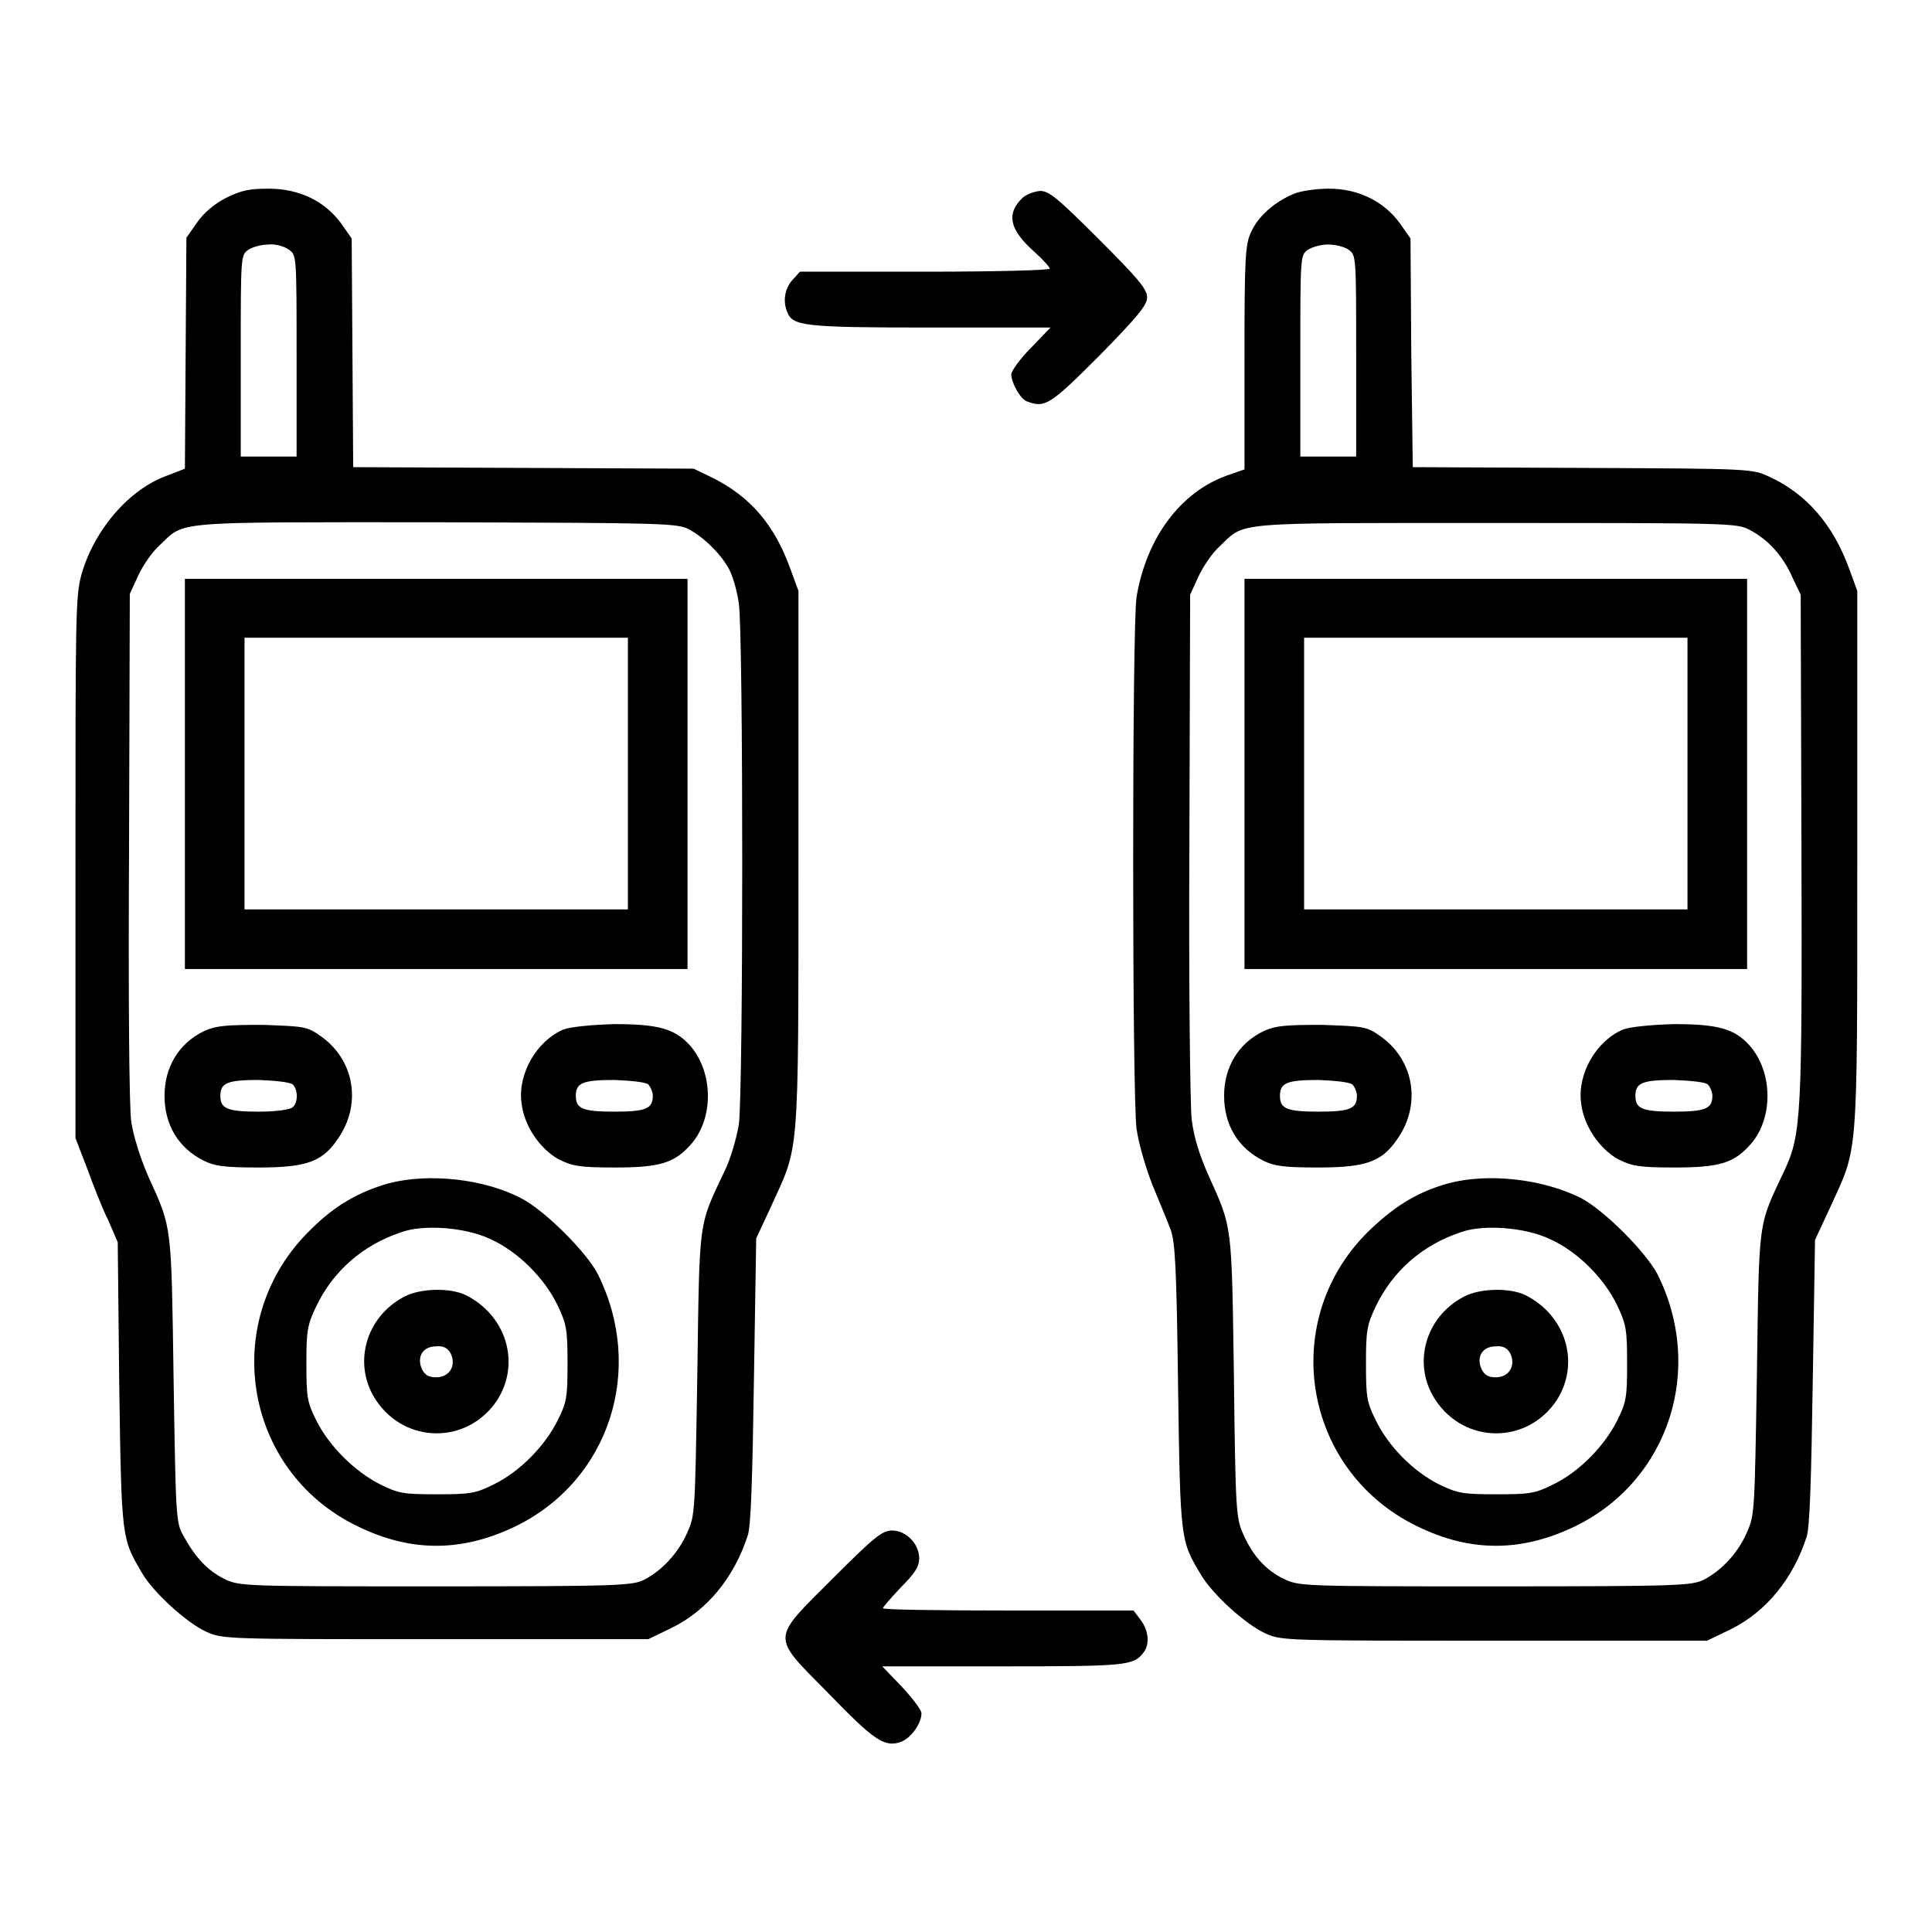
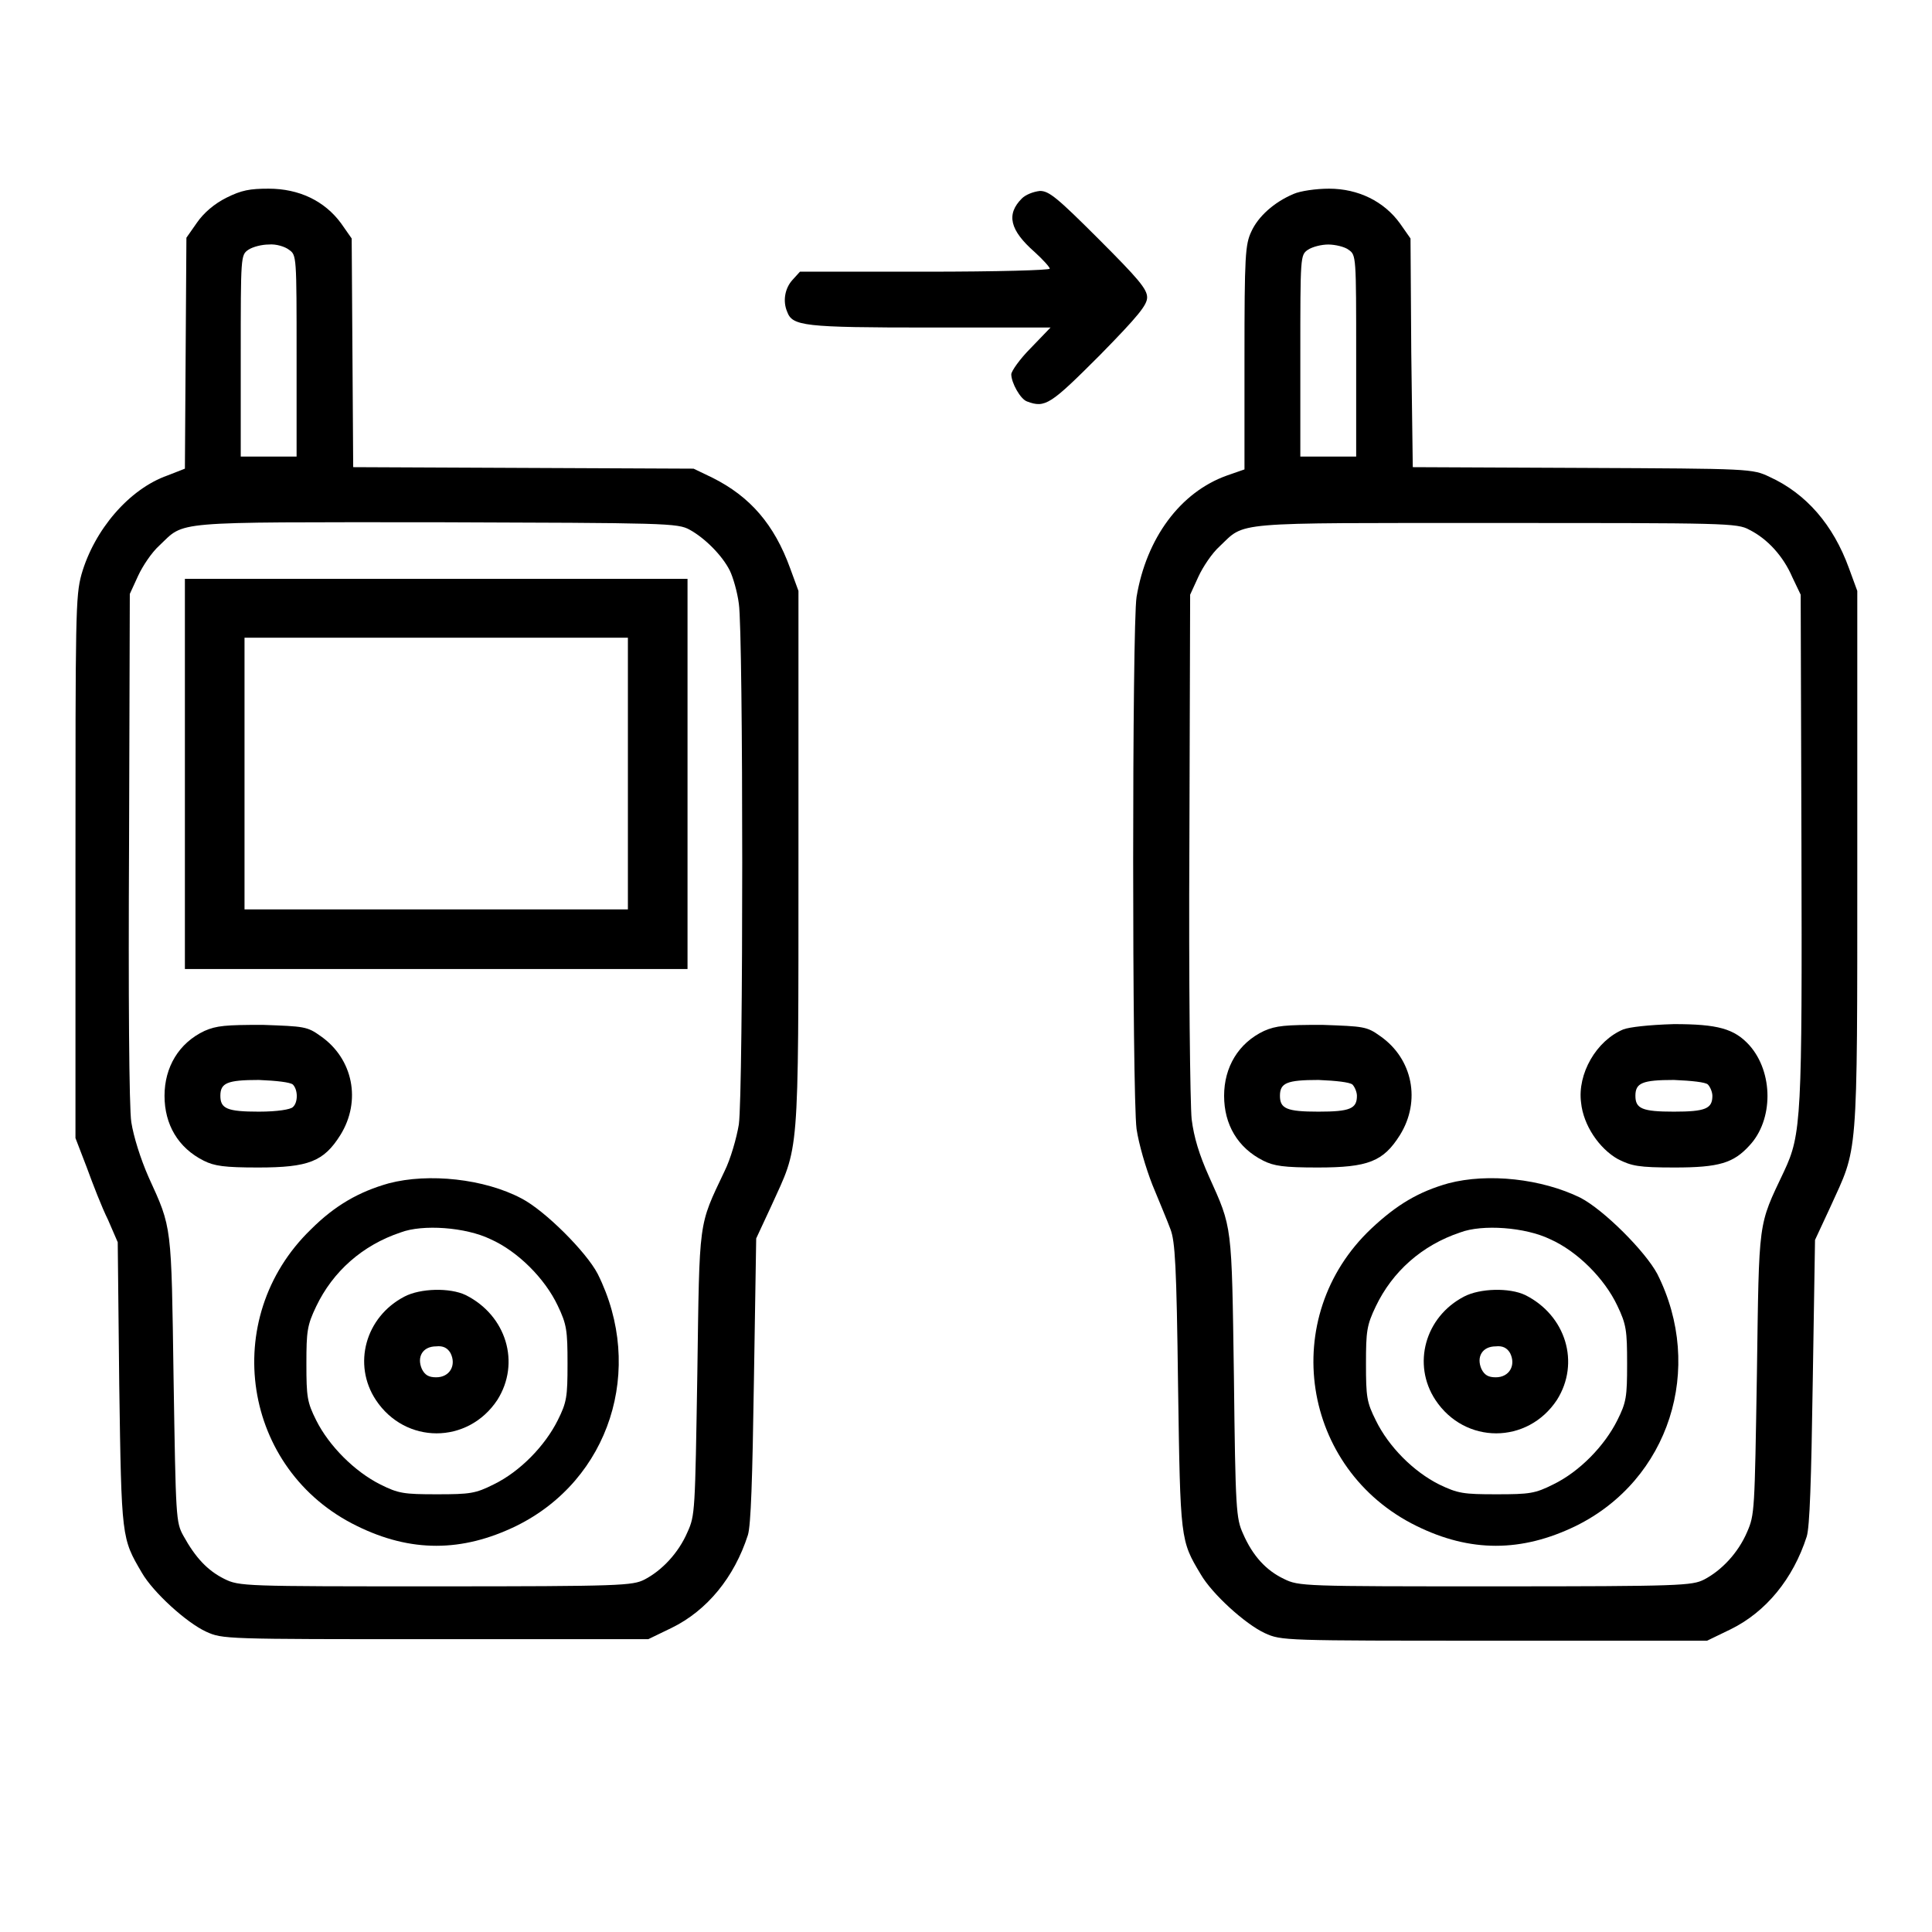
<svg xmlns="http://www.w3.org/2000/svg" version="1.1" x="0px" y="0px" viewBox="0 0 256 256" enable-background="new 0 0 256 256" xml:space="preserve">
  <g>
    <g>
      <g>
        <path fill="#000000" d="M30,26.2c-1.6,0.8-3,2-3.9,3.3l-1.4,2l-0.1,15.3l-0.1,15.3L22.2,63c-5.1,1.8-9.7,7.2-11.4,13.1C10,79,10,81.5,10,115v35.8l1.5,3.9c0.8,2.2,2,5.3,2.8,6.9l1.3,3l0.2,18.9c0.3,20.4,0.3,20.3,3,24.9c1.5,2.6,5.9,6.6,8.5,7.8c2.2,1,2.4,1,30.4,1h28.2l3.1-1.5c4.7-2.3,8.3-6.7,10.1-12.3c0.4-1.3,0.6-7.3,0.8-20.6l0.3-18.7l2-4.3c3.7-8.2,3.6-5.5,3.6-45.8V78.3l-1.1-3c-2.1-5.8-5.3-9.5-10.3-12l-2.5-1.2L69.3,62l-22.5-0.1l-0.1-15.2l-0.1-15.1l-1.4-2C43,26.6,39.6,25,35.6,25C33.1,25,32,25.2,30,26.2z M38.3,33.1c1,0.7,1,0.8,1,14.1v13.3h-3.7h-3.7V47.2c0-13.3,0-13.4,1-14.1c0.6-0.4,1.8-0.7,2.7-0.7C36.6,32.3,37.8,32.7,38.3,33.1z M91.4,70.2c2,1.1,4.3,3.4,5.3,5.4c0.4,0.8,1,2.8,1.2,4.4c0.6,3.9,0.6,64.6,0,69c-0.3,1.8-1.1,4.6-1.9,6.2c-3.5,7.4-3.3,6.1-3.6,26.8c-0.3,18.3-0.3,18.8-1.3,21c-1.2,2.8-3.4,5.1-5.7,6.3c-1.6,0.8-3,0.9-27.7,0.9c-25.4,0-26,0-28-1c-2.2-1.1-3.8-2.8-5.4-5.7c-1-1.8-1-2.4-1.3-20.8c-0.3-20.6-0.2-19.9-3.3-26.7c-1.1-2.5-2-5.4-2.3-7.3c-0.3-1.8-0.4-17.2-0.3-36.6l0.1-33.4l1.1-2.4c0.6-1.3,1.8-3.1,2.8-4c3.5-3.3,1.1-3.1,36.5-3.1C88.3,69.3,89.8,69.3,91.4,70.2z" />
        <path fill="#000000" d="M24.5,102.5v25.9h33.3h33.3v-25.9V76.7H57.8H24.5V102.5z M83.2,102.5v18H57.8H32.4v-18v-18h25.4h25.4V102.5z" />
        <path fill="#000000" d="M27.1,136.6c-3.4,1.6-5.3,4.8-5.3,8.6c0,3.8,1.8,6.9,5.2,8.6c1.4,0.7,2.7,0.9,7.2,0.9c6.7,0,8.7-0.8,10.9-4.3c2.8-4.5,1.7-10.1-2.6-13.1c-1.8-1.3-2.2-1.3-7.7-1.5C29.9,135.8,28.7,135.9,27.1,136.6z M38.8,143.7c0.7,0.7,0.7,2.4,0,3c-0.3,0.3-2,0.6-4.5,0.6c-4.2,0-5.1-0.4-5.1-2.1s0.9-2.1,5.1-2.1C36.7,143.2,38.4,143.4,38.8,143.7z" />
-         <path fill="#000000" d="M74.7,136.4c-3.6,1.5-6.1,5.9-5.6,9.7c0.3,3,2.4,6.1,4.9,7.5c1.8,0.9,2.7,1.1,7.5,1.1c5.9,0,7.8-0.6,9.9-2.9c3.2-3.4,3.2-9.7,0-13.3c-2-2.2-4.2-2.8-10-2.8C78,135.8,75.5,136.1,74.7,136.4z M85.9,143.7c0.3,0.3,0.6,1,0.6,1.5c0,1.7-0.9,2.1-5.1,2.1c-4.2,0-5.1-0.4-5.1-2.1s0.9-2.1,5.1-2.1C83.8,143.2,85.6,143.4,85.9,143.7z" />
        <path fill="#000000" d="M51.5,156.8c-3.9,1.1-7.1,2.9-10.3,6.1c-12.2,11.8-9.1,31.9,6.1,39.3c7.1,3.5,13.9,3.5,21.1,0c12.4-6.1,17.1-20.8,10.8-33.4c-1.5-2.9-7-8.4-10.1-10C64.2,156.2,56.8,155.4,51.5,156.8z M65,164.2c3.6,1.6,7.2,5.2,8.9,8.8c1.2,2.5,1.3,3.3,1.3,7.7c0,4.4-0.1,5.1-1.3,7.5c-1.7,3.4-5,6.8-8.5,8.5c-2.4,1.2-3.1,1.3-7.5,1.3s-5.1-0.1-7.5-1.3c-3.4-1.7-6.8-5.1-8.5-8.5c-1.2-2.4-1.3-3.1-1.3-7.5c0-4.3,0.1-5.1,1.3-7.6c2.2-4.6,6.1-8.1,11.2-9.8C56,162.2,61.7,162.6,65,164.2z" />
        <path fill="#000000" d="M53.6,171.8c-5.2,2.7-6.9,9-3.8,13.7c3.9,5.9,12.2,5.9,16.1,0c3.1-4.9,1.2-11.2-4.2-13.9C59.6,170.6,55.7,170.7,53.6,171.8z M59.7,179.3c0.8,1.6-0.1,3.2-1.9,3.2c-1,0-1.5-0.3-1.9-1.1c-0.7-1.6,0.1-3,1.9-3C58.7,178.3,59.3,178.6,59.7,179.3z" />
        <path fill="#000000" d="M171.4,25.7c-2.6,1.1-4.7,3-5.6,5c-0.8,1.7-0.9,3.2-0.9,16.7v14.8l-2.3,0.8c-6.2,2.2-10.7,8.3-12,16.1c-0.6,3.7-0.6,65.9,0,70.5c0.3,2,1.2,5.1,2.1,7.4c0.9,2.2,2,4.8,2.4,5.9c0.6,1.6,0.8,4.7,1,20.8c0.3,20.4,0.3,20.4,3,24.9c1.5,2.6,5.9,6.6,8.5,7.8c2.2,1,2.4,1,30.4,1h28.2l3.1-1.5c4.7-2.3,8.3-6.7,10.1-12.3c0.4-1.3,0.6-7.3,0.8-20.6l0.3-18.7l2-4.3c3.7-8.2,3.6-5.5,3.6-45.8V78.3l-1.1-3c-2.1-5.8-5.7-9.9-10.5-12.1c-2.3-1.1-2.5-1.1-24.8-1.2l-22.5-0.1L187,46.7l-0.1-15.1l-1.4-2c-2.1-2.9-5.5-4.6-9.4-4.6C174.4,25,172.3,25.3,171.4,25.7z M178.7,33.1c1,0.7,1,0.8,1,14.1v13.3H176h-3.7V47.2c0-13.3,0-13.4,1-14.1c0.6-0.4,1.8-0.7,2.7-0.7S178.2,32.7,178.7,33.1z M231.8,70.2c2.4,1.2,4.5,3.5,5.7,6.3l1.1,2.3l0.1,33c0.1,36.3,0,38.5-2.3,43.4c-3.5,7.4-3.3,6.1-3.6,26.8c-0.3,18.3-0.3,18.7-1.3,21c-1.2,2.8-3.4,5.1-5.7,6.3c-1.6,0.8-3,0.9-27.7,0.9c-25.4,0-26,0-28-1c-2.3-1.1-4.1-3-5.4-6c-0.9-2-1-3.1-1.2-20.8c-0.3-20.4-0.2-19.6-3.3-26.5c-1.3-2.9-2-5.2-2.3-7.6c-0.2-1.9-0.4-18.3-0.3-36.5l0.1-33l1.1-2.4c0.6-1.3,1.8-3.1,2.8-4c3.5-3.3,1.1-3.1,36.5-3.1C228.7,69.3,230.2,69.3,231.8,70.2z" />
-         <path fill="#000000" d="M164.9,102.5v25.9h33.3h33.3v-25.9V76.7h-33.3h-33.3V102.5z M223.6,102.5v18h-25.4h-25.4v-18v-18h25.4h25.4V102.5z" />
        <path fill="#000000" d="M167.5,136.6c-3.4,1.6-5.3,4.8-5.3,8.6c0,3.8,1.8,6.9,5.2,8.6c1.4,0.7,2.7,0.9,7.2,0.9c6.7,0,8.7-0.8,10.9-4.3c2.8-4.5,1.7-10.1-2.6-13.1c-1.8-1.3-2.2-1.3-7.7-1.5C170.3,135.8,169.1,135.9,167.5,136.6z M179.2,143.7c0.3,0.3,0.6,1,0.6,1.5c0,1.7-0.9,2.1-5.1,2.1c-4.2,0-5.1-0.4-5.1-2.1s0.9-2.1,5.1-2.1C177.1,143.2,178.8,143.4,179.2,143.7z" />
        <path fill="#000000" d="M215.1,136.4c-3.6,1.5-6.1,5.9-5.6,9.7c0.3,3,2.4,6.1,4.9,7.5c1.8,0.9,2.7,1.1,7.5,1.1c5.9,0,7.8-0.6,9.9-2.9c3.2-3.4,3.2-9.7,0-13.3c-2-2.2-4.2-2.8-10-2.8C218.4,135.8,215.9,136.1,215.1,136.4z M226.3,143.7c0.3,0.3,0.6,1,0.6,1.5c0,1.7-0.9,2.1-5.1,2.1c-4.2,0-5.1-0.4-5.1-2.1s0.9-2.1,5.1-2.1C224.2,143.2,226,143.4,226.3,143.7z" />
        <path fill="#000000" d="M191.9,156.8c-3.9,1.1-6.8,2.8-10.2,6c-12.4,11.7-9.3,31.9,6,39.4c7.1,3.5,13.9,3.5,21.1,0c12.4-6.1,17.1-20.9,10.8-33.4c-1.6-3-7.1-8.5-10.2-10.1C204.3,156.2,197.2,155.4,191.9,156.8z M205.4,164.2c3.6,1.6,7.2,5.2,8.9,8.8c1.2,2.5,1.3,3.3,1.3,7.7c0,4.4-0.1,5.1-1.3,7.5c-1.7,3.4-5,6.8-8.5,8.5c-2.4,1.2-3.1,1.3-7.5,1.3c-4.4,0-5.1-0.1-7.6-1.3c-3.4-1.7-6.7-5-8.4-8.5c-1.2-2.4-1.3-3.1-1.3-7.5c0-4.3,0.1-5.1,1.3-7.6c2.2-4.6,6.1-8.1,11.2-9.8C196.4,162.2,202.1,162.6,205.4,164.2z" />
        <path fill="#000000" d="M194,171.8c-5.2,2.7-6.9,9-3.8,13.7c3.9,5.9,12.2,5.9,16.1,0c3.1-4.9,1.2-11.2-4.2-13.9C200,170.6,196.1,170.7,194,171.8z M200.1,179.3c0.8,1.6-0.1,3.2-1.9,3.2c-1,0-1.5-0.3-1.9-1.1c-0.7-1.6,0.1-3,1.9-3C199.1,178.3,199.7,178.6,200.1,179.3z" />
        <path fill="#000000" d="M135.4,26.3c-2.1,2.1-1.6,4.2,1.7,7.1c1.1,1,2,2,2,2.2s-6.8,0.4-16.5,0.4H106l-1,1.1c-1,1.1-1.3,2.8-0.7,4.2c0.7,1.9,2.1,2.1,18.9,2.1h16l-2.6,2.7c-1.5,1.5-2.6,3.1-2.6,3.5c0,1.1,1.2,3.3,2.1,3.6c2.4,0.9,3.1,0.4,9.6-6.1c5.2-5.3,6.3-6.7,6.3-7.7c0-1.1-1.2-2.5-6.4-7.7c-5.5-5.5-6.6-6.4-7.8-6.4C136.9,25.4,135.9,25.8,135.4,26.3z" />
-         <path fill="#000000" d="M110.4,209.1c-8.3,8.3-8.3,7.5-0.7,15.2c6.1,6.3,7.5,7.3,9.7,6.5c1.3-0.5,2.7-2.4,2.7-3.8c0-0.4-1.2-2-2.6-3.5l-2.6-2.7h16c16.3,0,17.3-0.1,18.6-1.8c0.9-1.1,0.7-3-0.4-4.4l-0.9-1.2h-16.6c-9.1,0-16.6-0.1-16.6-0.3c0-0.2,1.1-1.4,2.4-2.8c1.8-1.8,2.4-2.7,2.4-3.8c0-1.9-1.7-3.7-3.6-3.7C116.9,202.8,115.8,203.7,110.4,209.1z" />
      </g>
    </g>
  </g>
</svg>